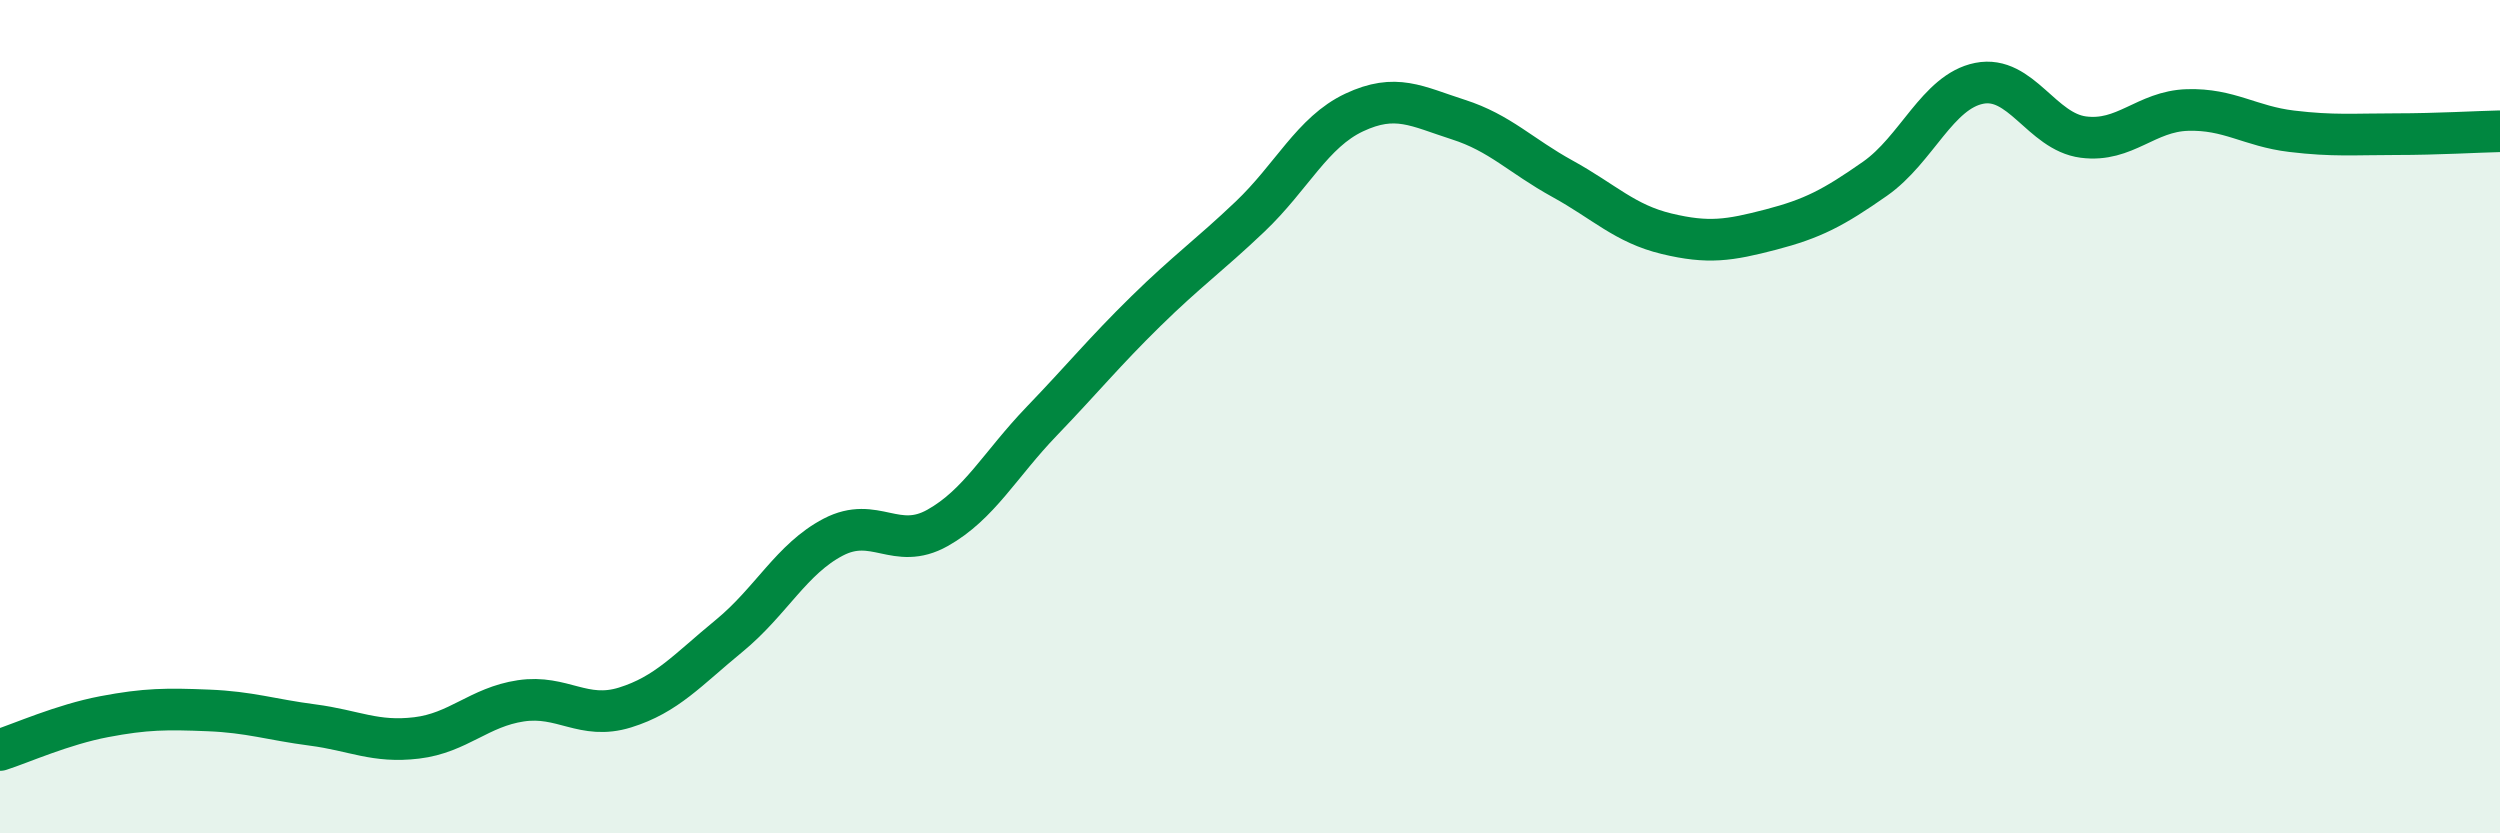
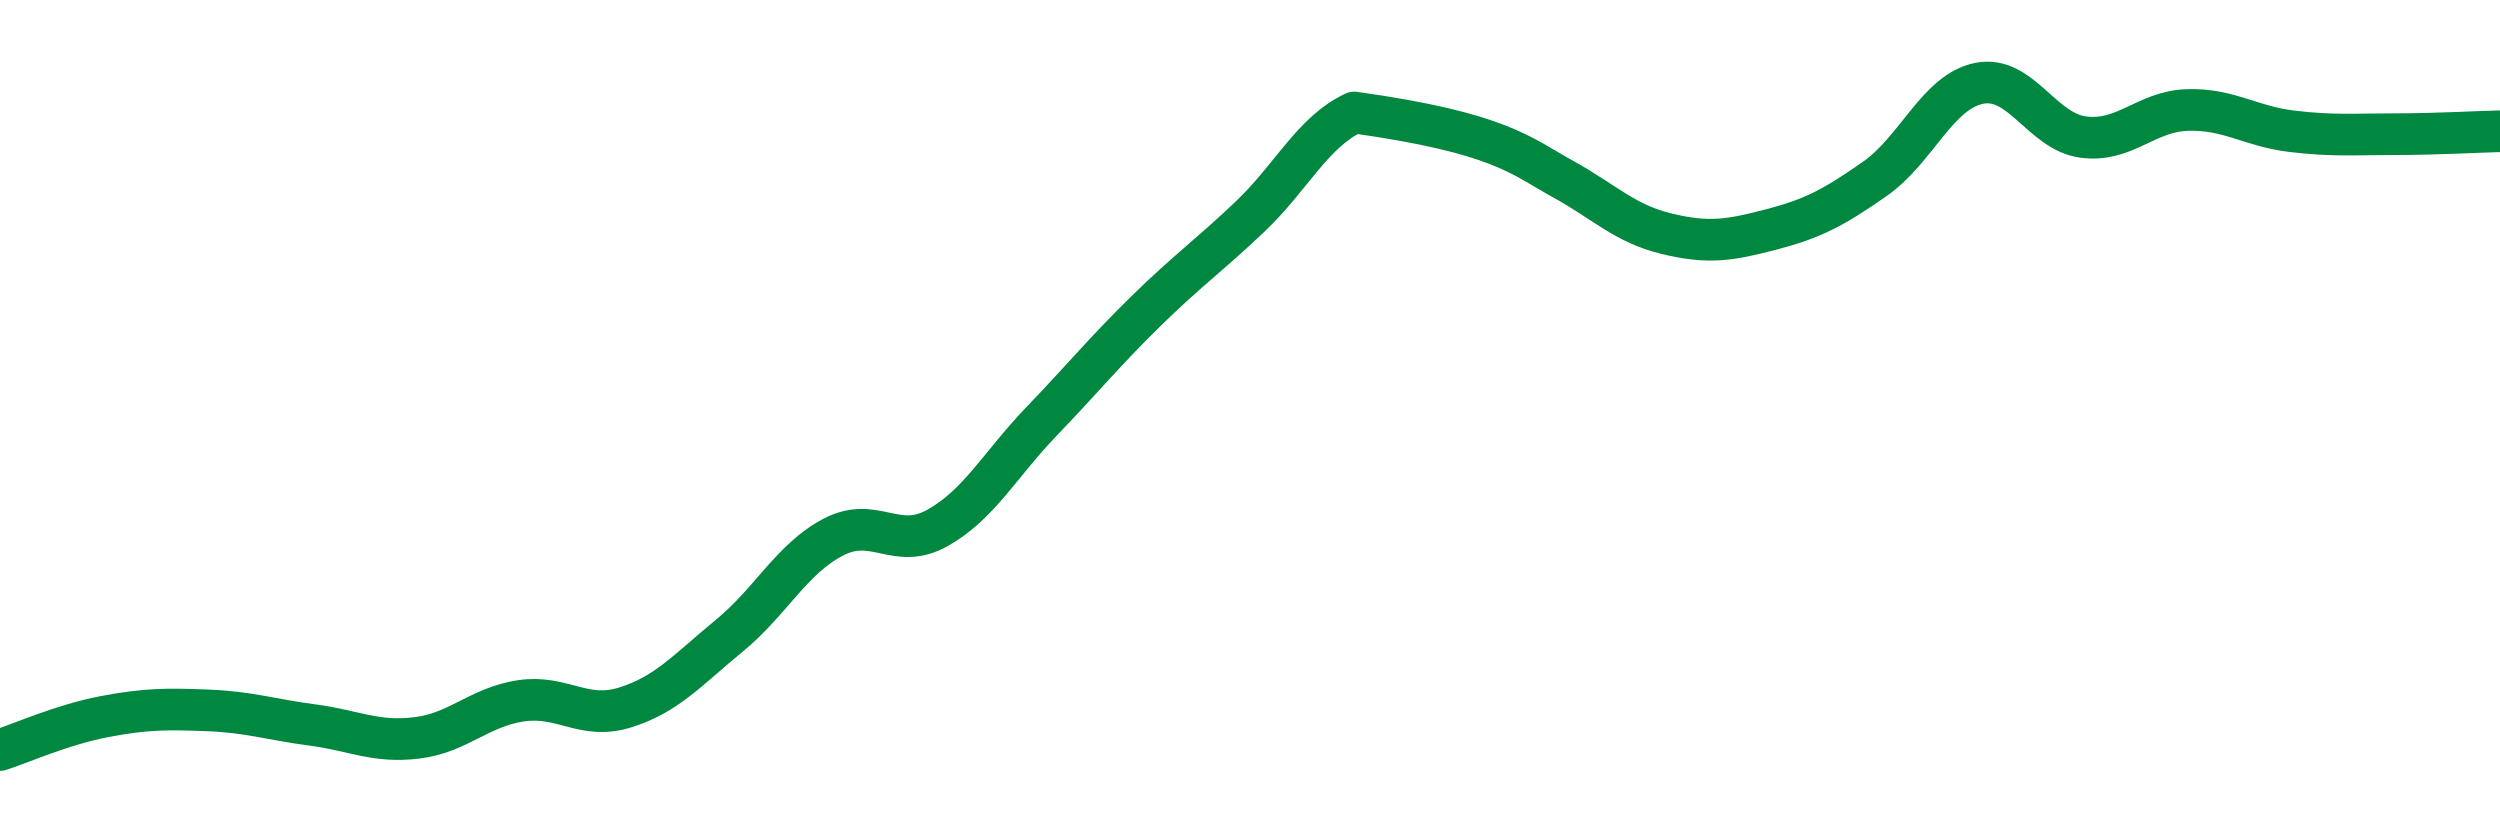
<svg xmlns="http://www.w3.org/2000/svg" width="60" height="20" viewBox="0 0 60 20">
-   <path d="M 0,18 C 0.5,17.84 1.5,17.39 2.5,17.2 C 3.5,17.01 4,17.01 5,17.05 C 6,17.09 6.5,17.27 7.5,17.4 C 8.5,17.53 9,17.83 10,17.71 C 11,17.59 11.5,16.97 12.5,16.82 C 13.5,16.67 14,17.29 15,16.98 C 16,16.67 16.5,16.08 17.5,15.26 C 18.5,14.44 19,13.41 20,12.89 C 21,12.37 21.5,13.23 22.5,12.67 C 23.5,12.11 24,11.15 25,10.11 C 26,9.07 26.5,8.45 27.5,7.47 C 28.5,6.49 29,6.15 30,5.2 C 31,4.25 31.5,3.17 32.5,2.7 C 33.5,2.23 34,2.55 35,2.87 C 36,3.19 36.5,3.74 37.5,4.29 C 38.5,4.84 39,5.37 40,5.61 C 41,5.85 41.5,5.77 42.5,5.51 C 43.5,5.25 44,4.99 45,4.29 C 46,3.59 46.5,2.2 47.5,2 C 48.5,1.8 49,3.16 50,3.29 C 51,3.42 51.5,2.67 52.5,2.64 C 53.5,2.61 54,3.03 55,3.15 C 56,3.27 56.5,3.22 57.5,3.22 C 58.5,3.22 59.5,3.16 60,3.15L60 20L0 20Z" fill="#008740" opacity="0.1" stroke-linecap="round" stroke-linejoin="round" />
-   <path d="M 0,18 C 0.5,17.84 1.5,17.39 2.5,17.2 C 3.5,17.01 4,17.01 5,17.05 C 6,17.09 6.5,17.27 7.5,17.4 C 8.5,17.53 9,17.83 10,17.71 C 11,17.59 11.5,16.97 12.5,16.82 C 13.5,16.67 14,17.29 15,16.98 C 16,16.67 16.5,16.08 17.5,15.26 C 18.5,14.44 19,13.41 20,12.89 C 21,12.37 21.5,13.23 22.5,12.67 C 23.5,12.11 24,11.15 25,10.11 C 26,9.07 26.5,8.45 27.5,7.47 C 28.5,6.49 29,6.15 30,5.2 C 31,4.25 31.5,3.17 32.5,2.7 C 33.5,2.23 34,2.55 35,2.87 C 36,3.19 36.5,3.74 37.5,4.29 C 38.5,4.84 39,5.37 40,5.61 C 41,5.85 41.5,5.77 42.5,5.51 C 43.5,5.25 44,4.99 45,4.29 C 46,3.59 46.5,2.2 47.5,2 C 48.5,1.8 49,3.16 50,3.29 C 51,3.42 51.5,2.67 52.5,2.64 C 53.5,2.61 54,3.03 55,3.15 C 56,3.27 56.5,3.22 57.5,3.22 C 58.5,3.22 59.5,3.16 60,3.15" stroke="#008740" stroke-width="1" fill="none" stroke-linecap="round" stroke-linejoin="round" />
+   <path d="M 0,18 C 0.5,17.84 1.5,17.39 2.5,17.2 C 3.5,17.01 4,17.01 5,17.05 C 6,17.09 6.5,17.27 7.5,17.4 C 8.5,17.53 9,17.83 10,17.71 C 11,17.59 11.5,16.97 12.5,16.82 C 13.5,16.67 14,17.29 15,16.98 C 16,16.67 16.5,16.08 17.5,15.26 C 18.5,14.44 19,13.41 20,12.89 C 21,12.37 21.5,13.23 22.5,12.67 C 23.5,12.11 24,11.15 25,10.11 C 26,9.07 26.5,8.45 27.5,7.47 C 28.5,6.49 29,6.15 30,5.2 C 31,4.25 31.5,3.17 32.5,2.7 C 36,3.19 36.5,3.74 37.5,4.29 C 38.5,4.84 39,5.37 40,5.61 C 41,5.85 41.5,5.77 42.5,5.51 C 43.5,5.25 44,4.99 45,4.29 C 46,3.59 46.5,2.2 47.5,2 C 48.5,1.8 49,3.16 50,3.29 C 51,3.42 51.5,2.67 52.5,2.64 C 53.5,2.61 54,3.03 55,3.15 C 56,3.27 56.5,3.22 57.5,3.22 C 58.5,3.22 59.5,3.16 60,3.15" stroke="#008740" stroke-width="1" fill="none" stroke-linecap="round" stroke-linejoin="round" />
</svg>